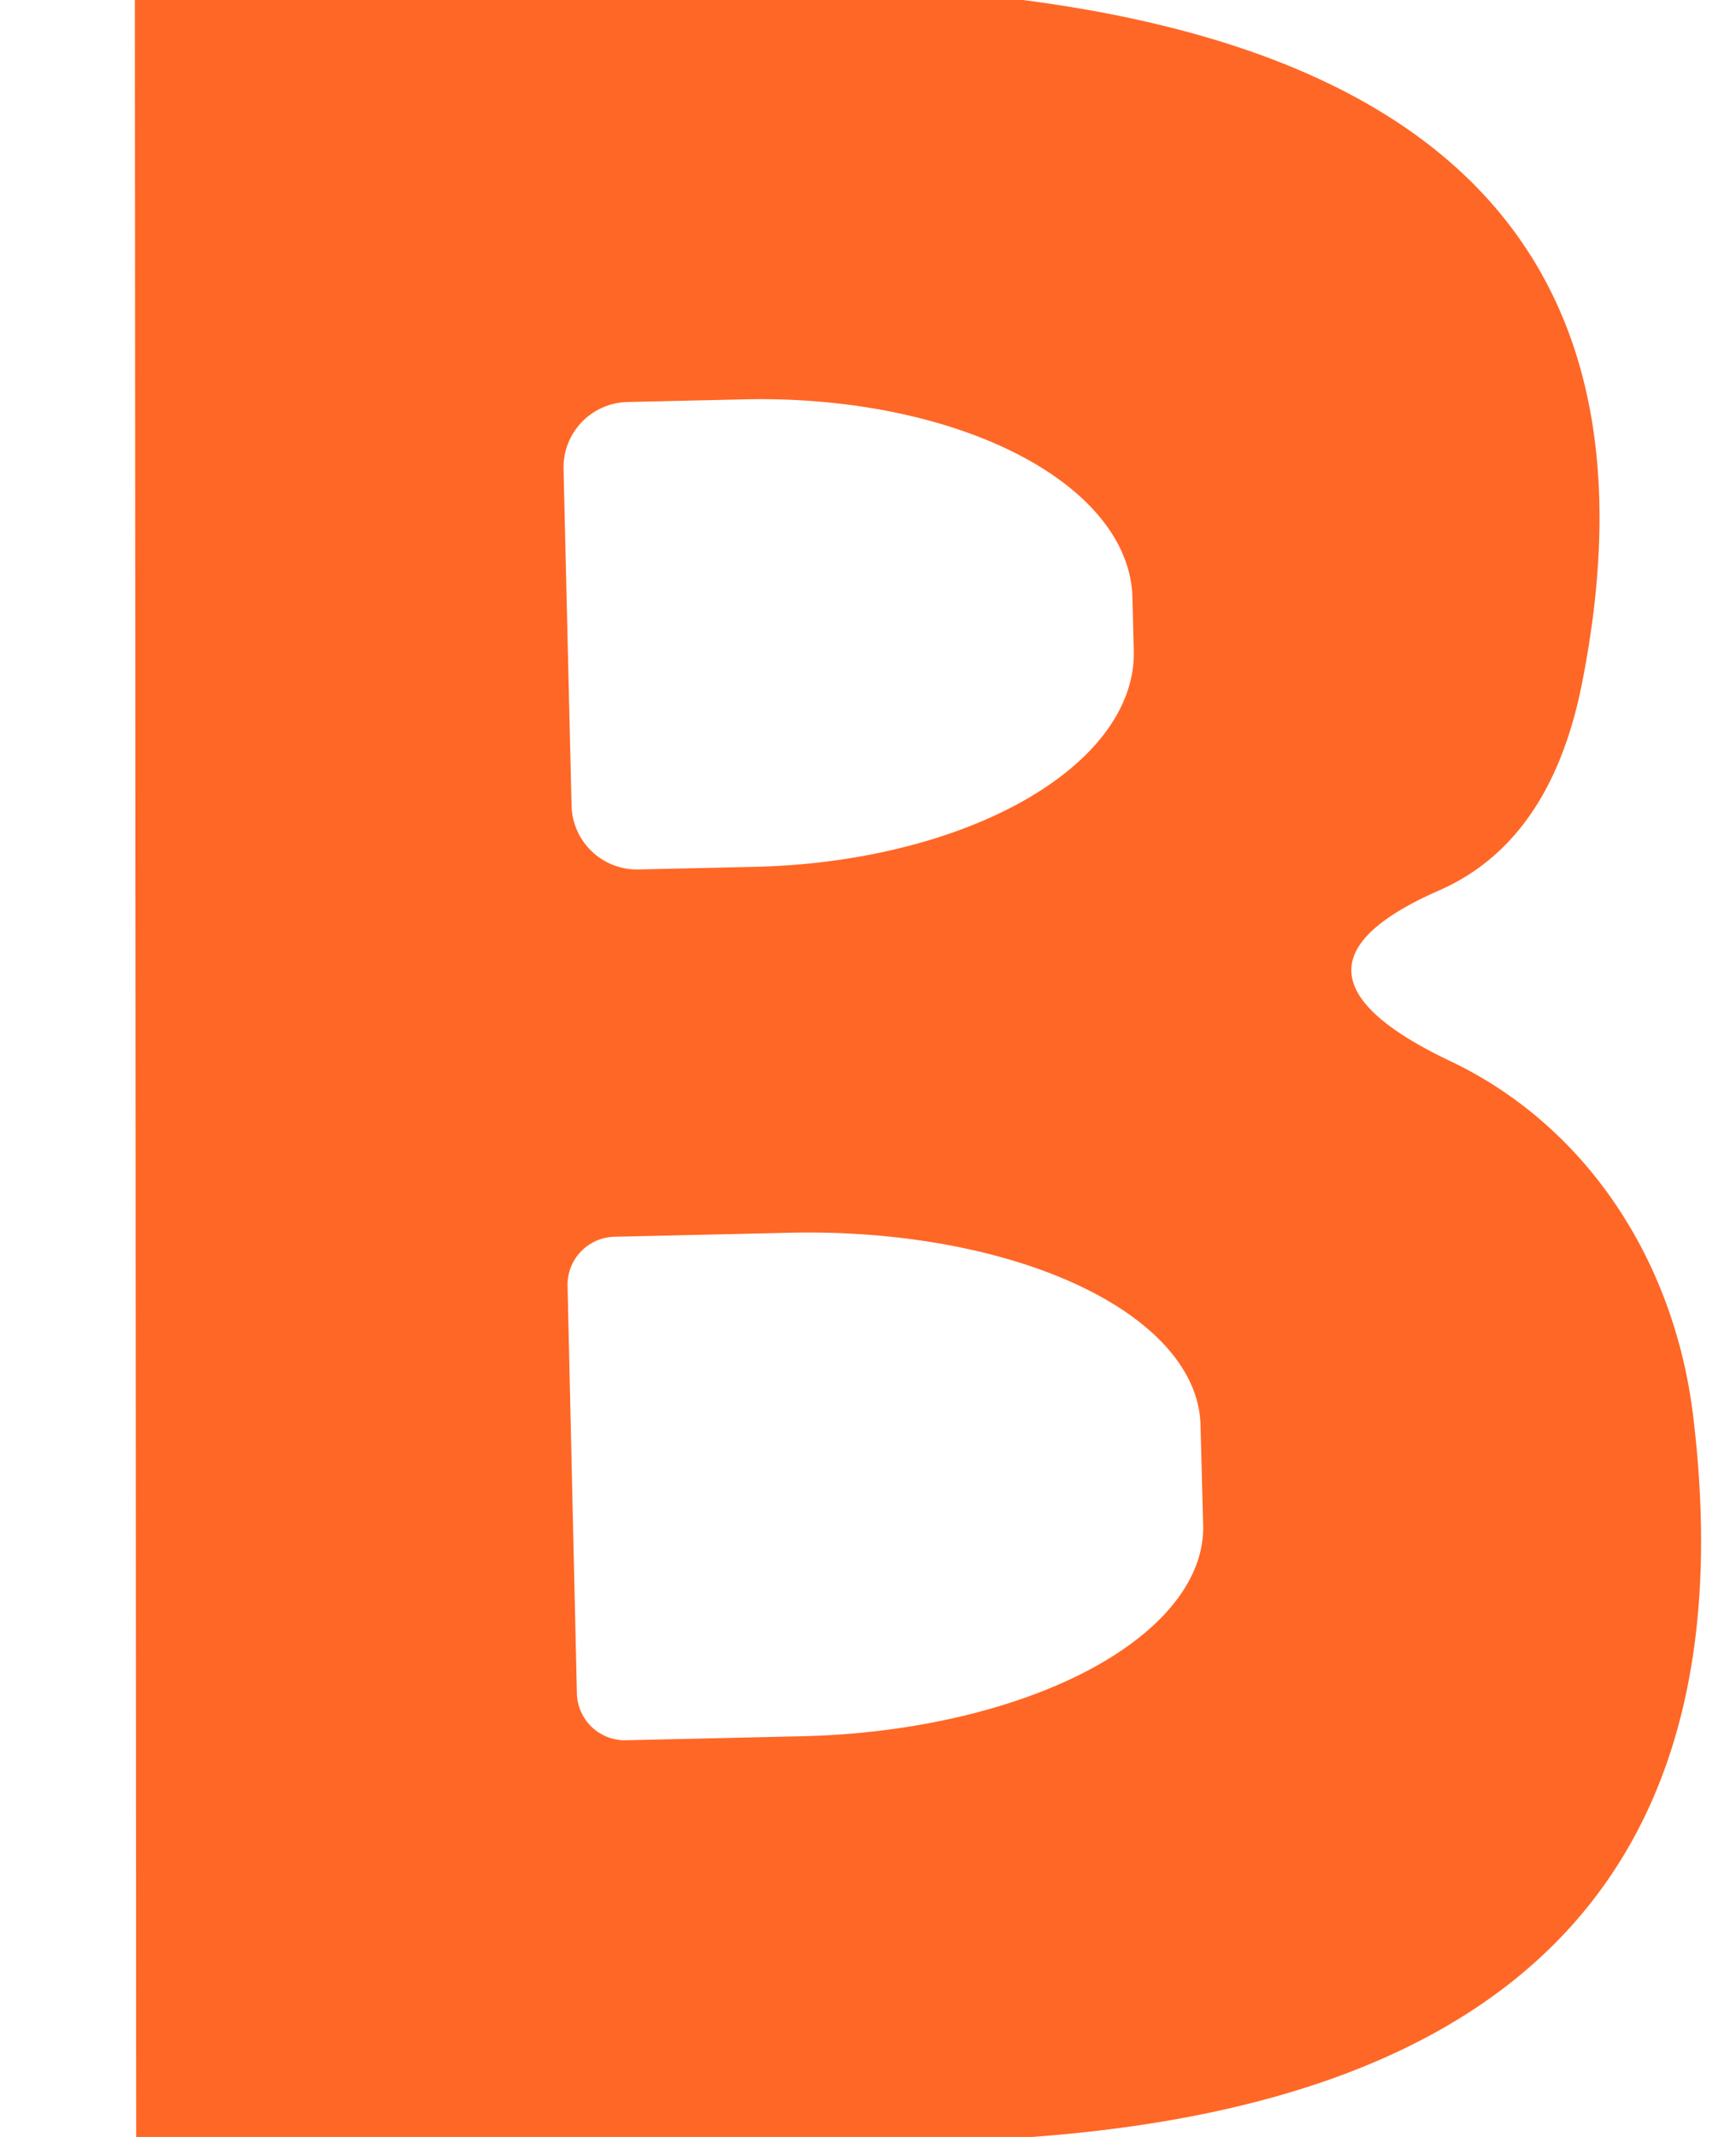
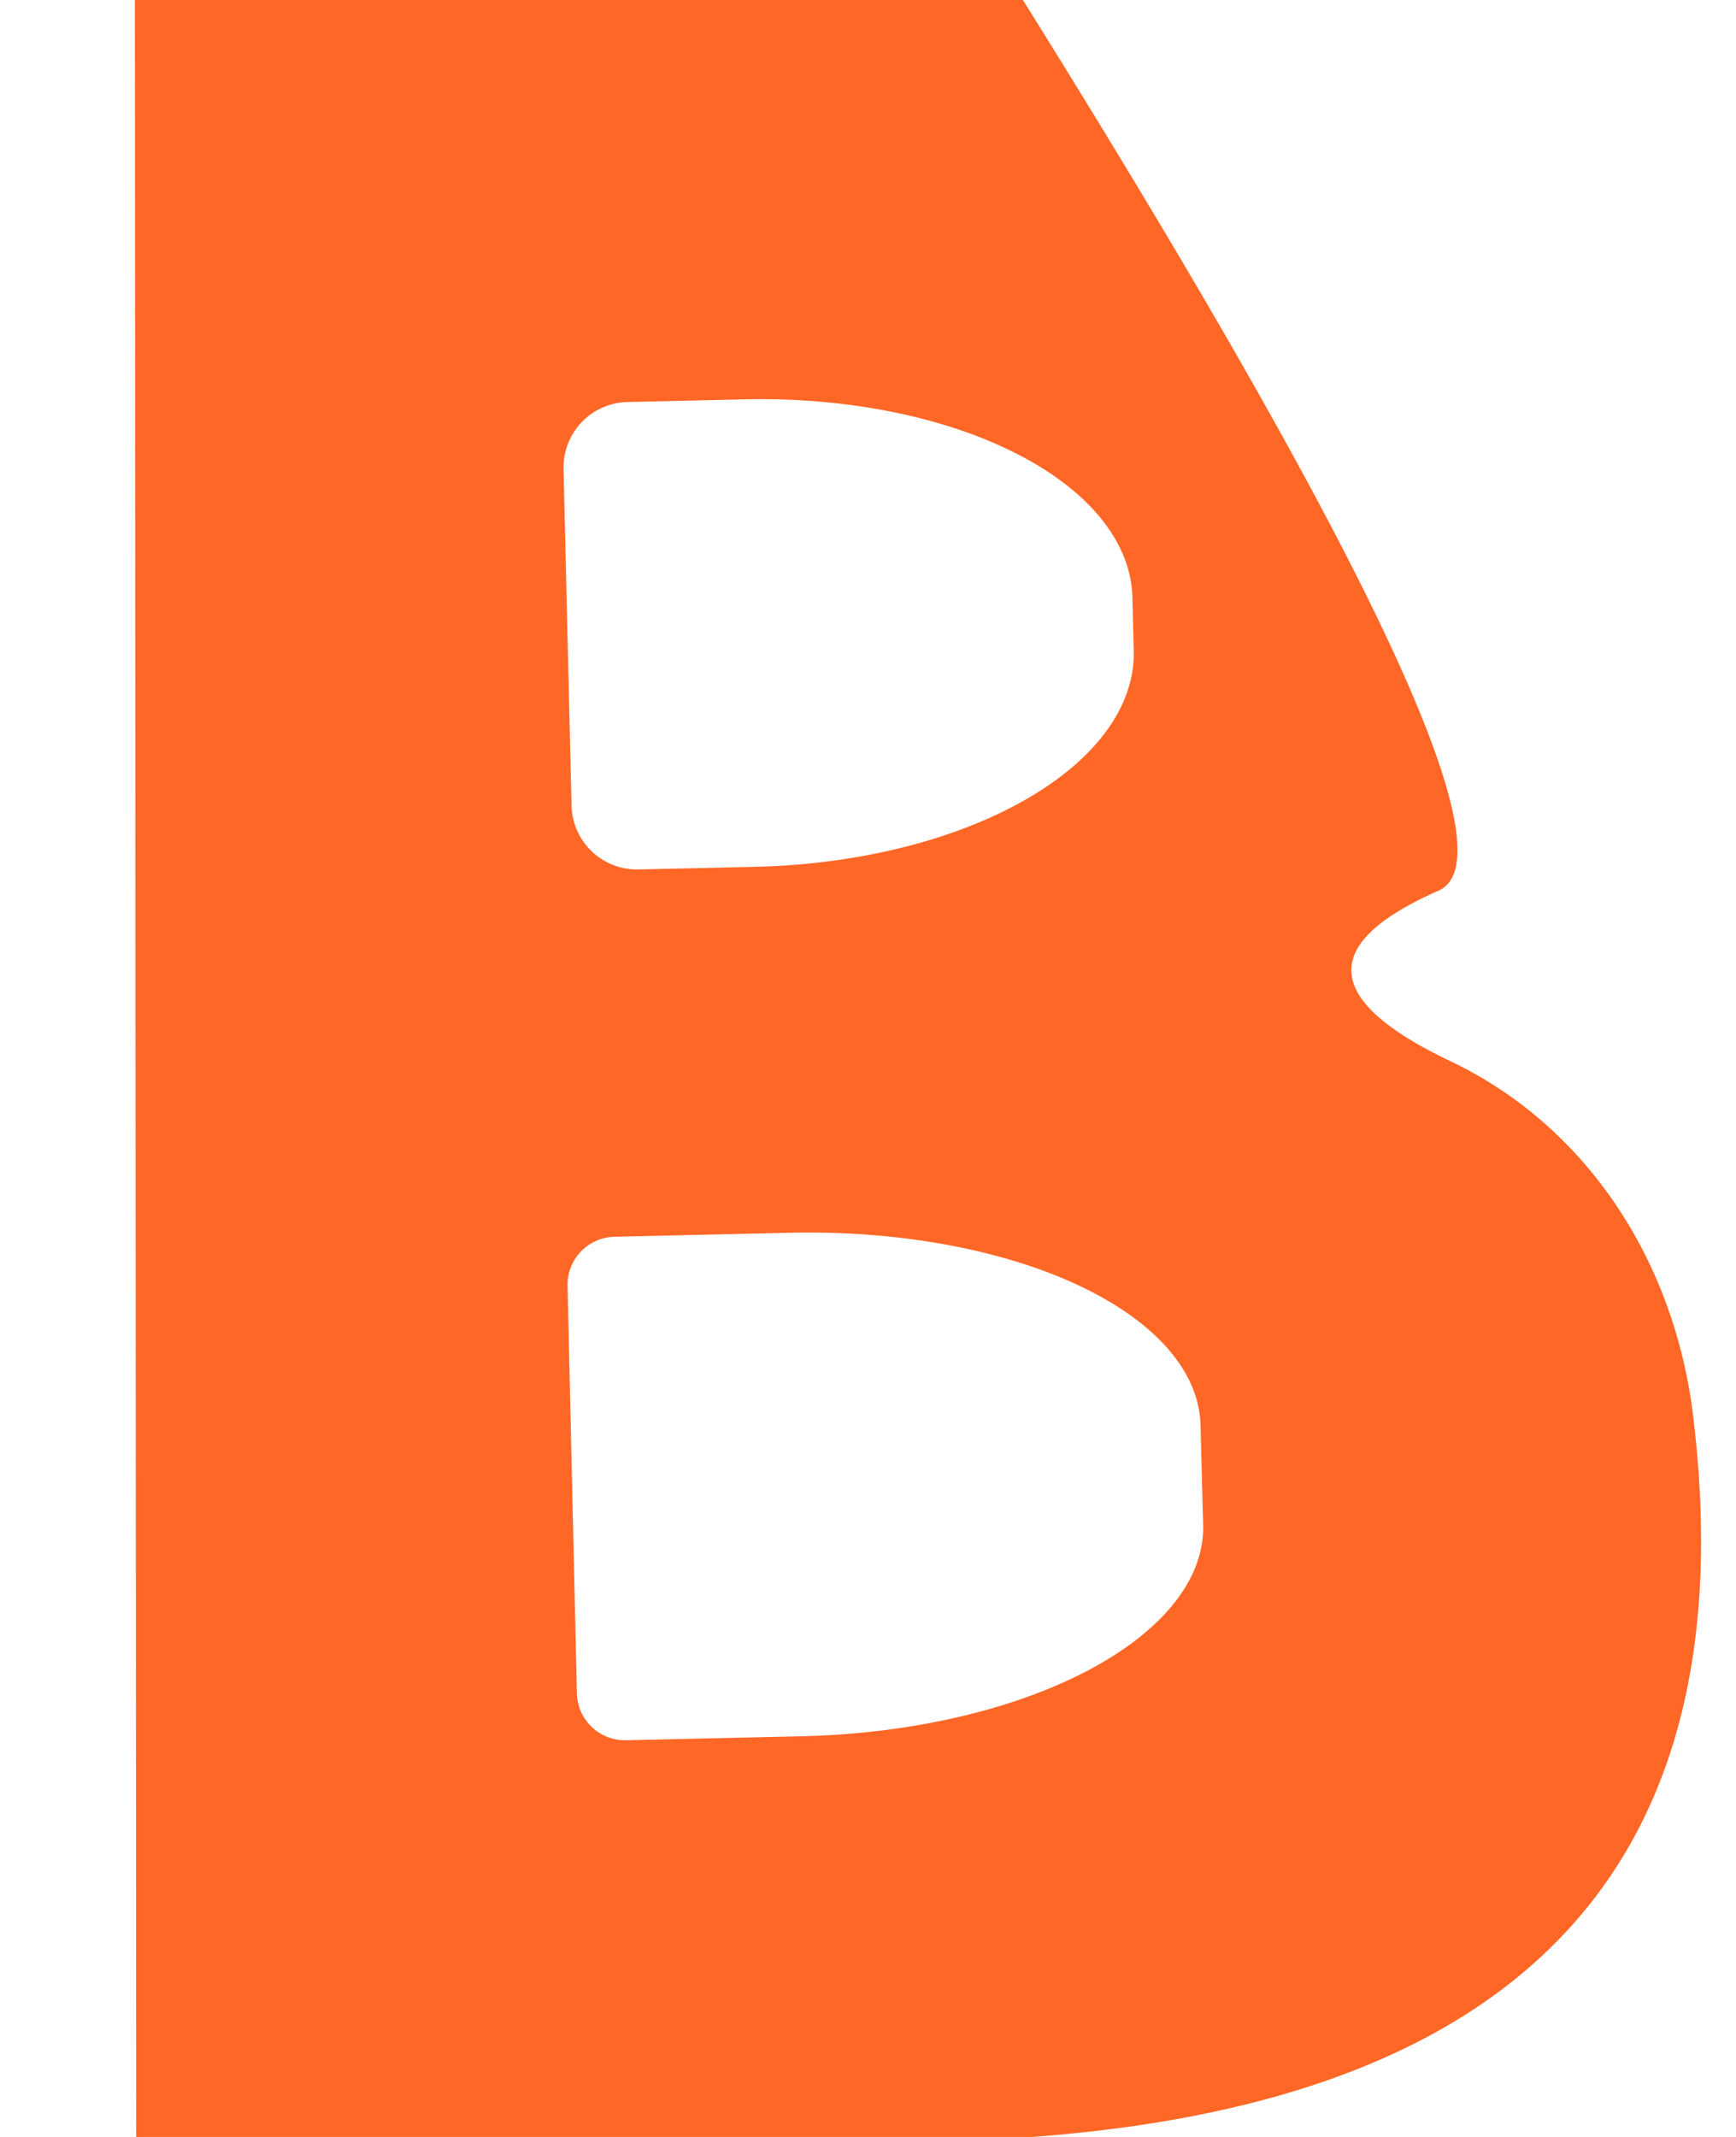
<svg xmlns="http://www.w3.org/2000/svg" version="1.1" viewBox="0.00 0.00 13.00 16.00">
-   <path fill="#ff6726" d="   M 7.66 0.00   Q 12.75 0.66 11.84 5.15   Q 11.60 6.31 10.77 6.67   Q 9.43 7.26 10.85 7.94   C 11.87 8.42 12.54 9.43 12.68 10.61   Q 13.28 15.59 7.73 16.00   L 1.02 16.00   L 1.01 0.00   L 7.66 0.00   Z   M 4.22 3.51   L 4.28 6.03   A 0.49 0.49 0.0 0 0 4.78 6.51   L 5.66 6.49   A 2.87 1.55 -1.3 0 0 8.49 4.87   L 8.48 4.47   A 2.87 1.55 -1.3 0 0 5.58 2.99   L 4.70 3.01   A 0.49 0.49 0.0 0 0 4.22 3.51   Z   M 4.25 9.62   L 4.32 12.68   A 0.36 0.36 0.0 0 0 4.68 13.03   L 6.00 13.00   A 3.04 1.51 -1.3 0 0 9.01 11.43   L 8.99 10.67   A 3.04 1.51 -1.3 0 0 5.92 9.23   L 4.60 9.26   A 0.36 0.36 0.0 0 0 4.25 9.62   Z" />
+   <path fill="#ff6726" d="   M 7.66 0.00   Q 11.60 6.31 10.77 6.67   Q 9.43 7.26 10.85 7.94   C 11.87 8.42 12.54 9.43 12.68 10.61   Q 13.28 15.59 7.73 16.00   L 1.02 16.00   L 1.01 0.00   L 7.66 0.00   Z   M 4.22 3.51   L 4.28 6.03   A 0.49 0.49 0.0 0 0 4.78 6.51   L 5.66 6.49   A 2.87 1.55 -1.3 0 0 8.49 4.87   L 8.48 4.47   A 2.87 1.55 -1.3 0 0 5.58 2.99   L 4.70 3.01   A 0.49 0.49 0.0 0 0 4.22 3.51   Z   M 4.25 9.62   L 4.32 12.68   A 0.36 0.36 0.0 0 0 4.68 13.03   L 6.00 13.00   A 3.04 1.51 -1.3 0 0 9.01 11.43   L 8.99 10.67   A 3.04 1.51 -1.3 0 0 5.92 9.23   L 4.60 9.26   A 0.36 0.36 0.0 0 0 4.25 9.62   Z" />
</svg>